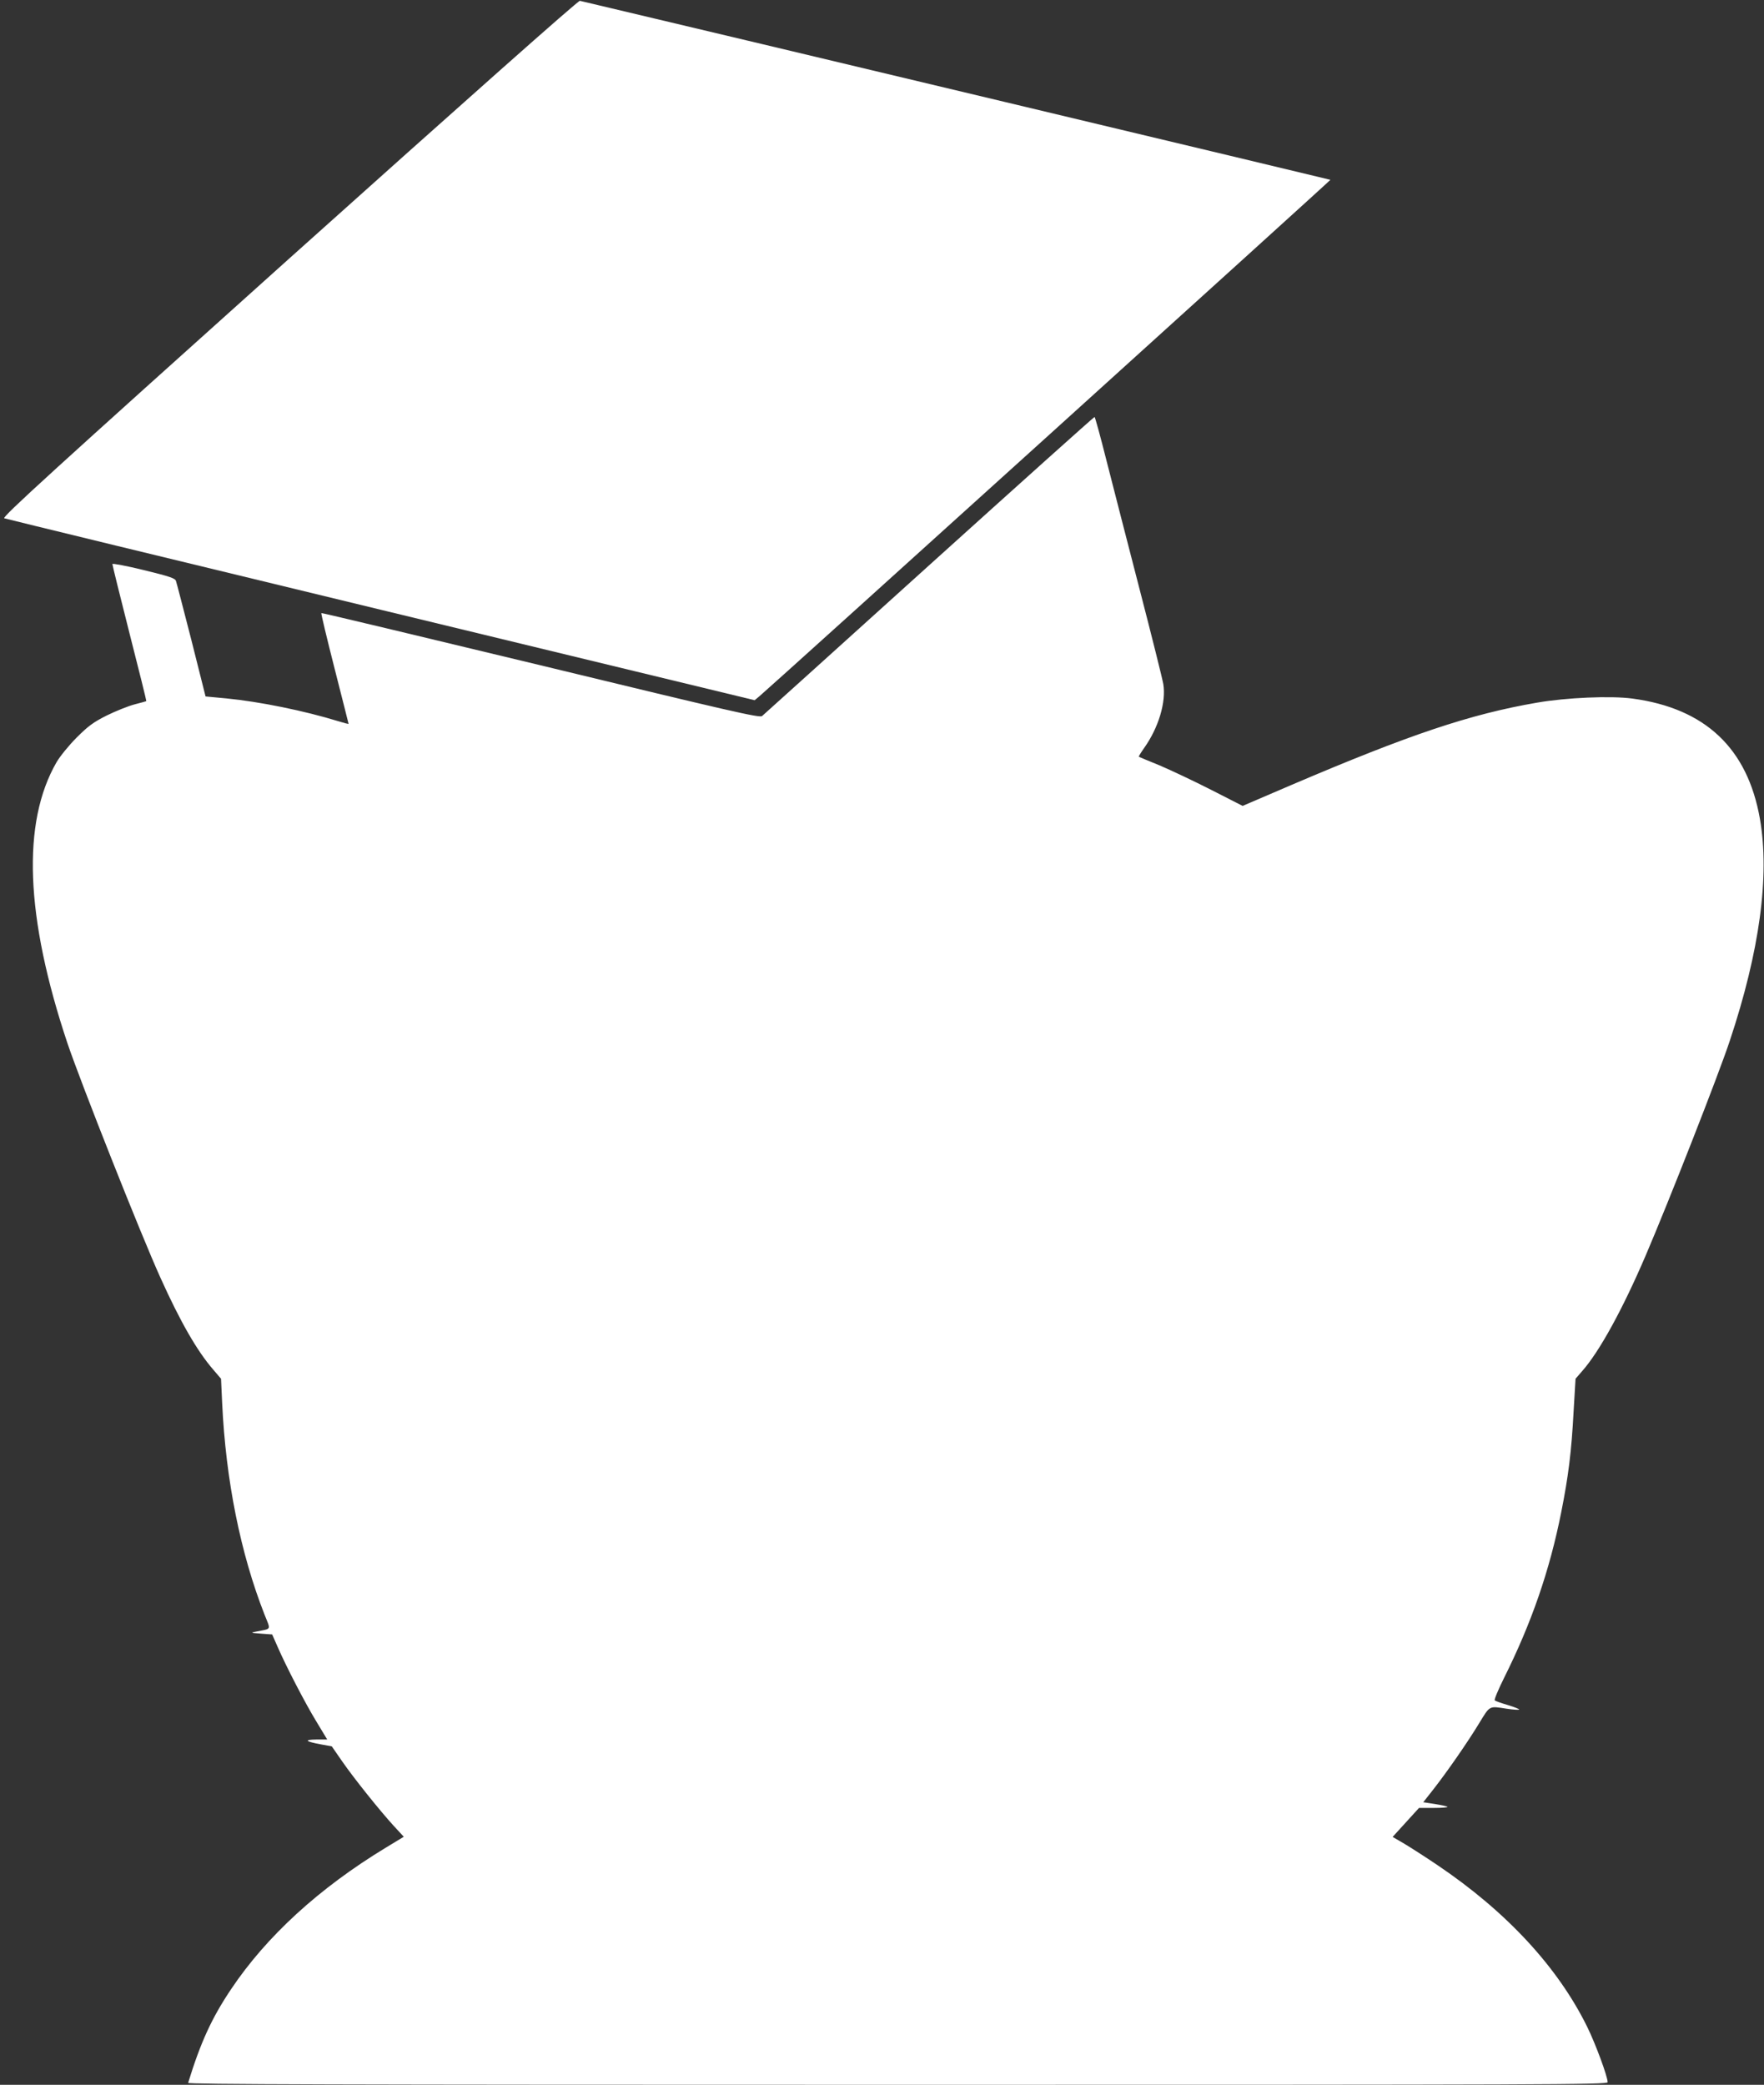
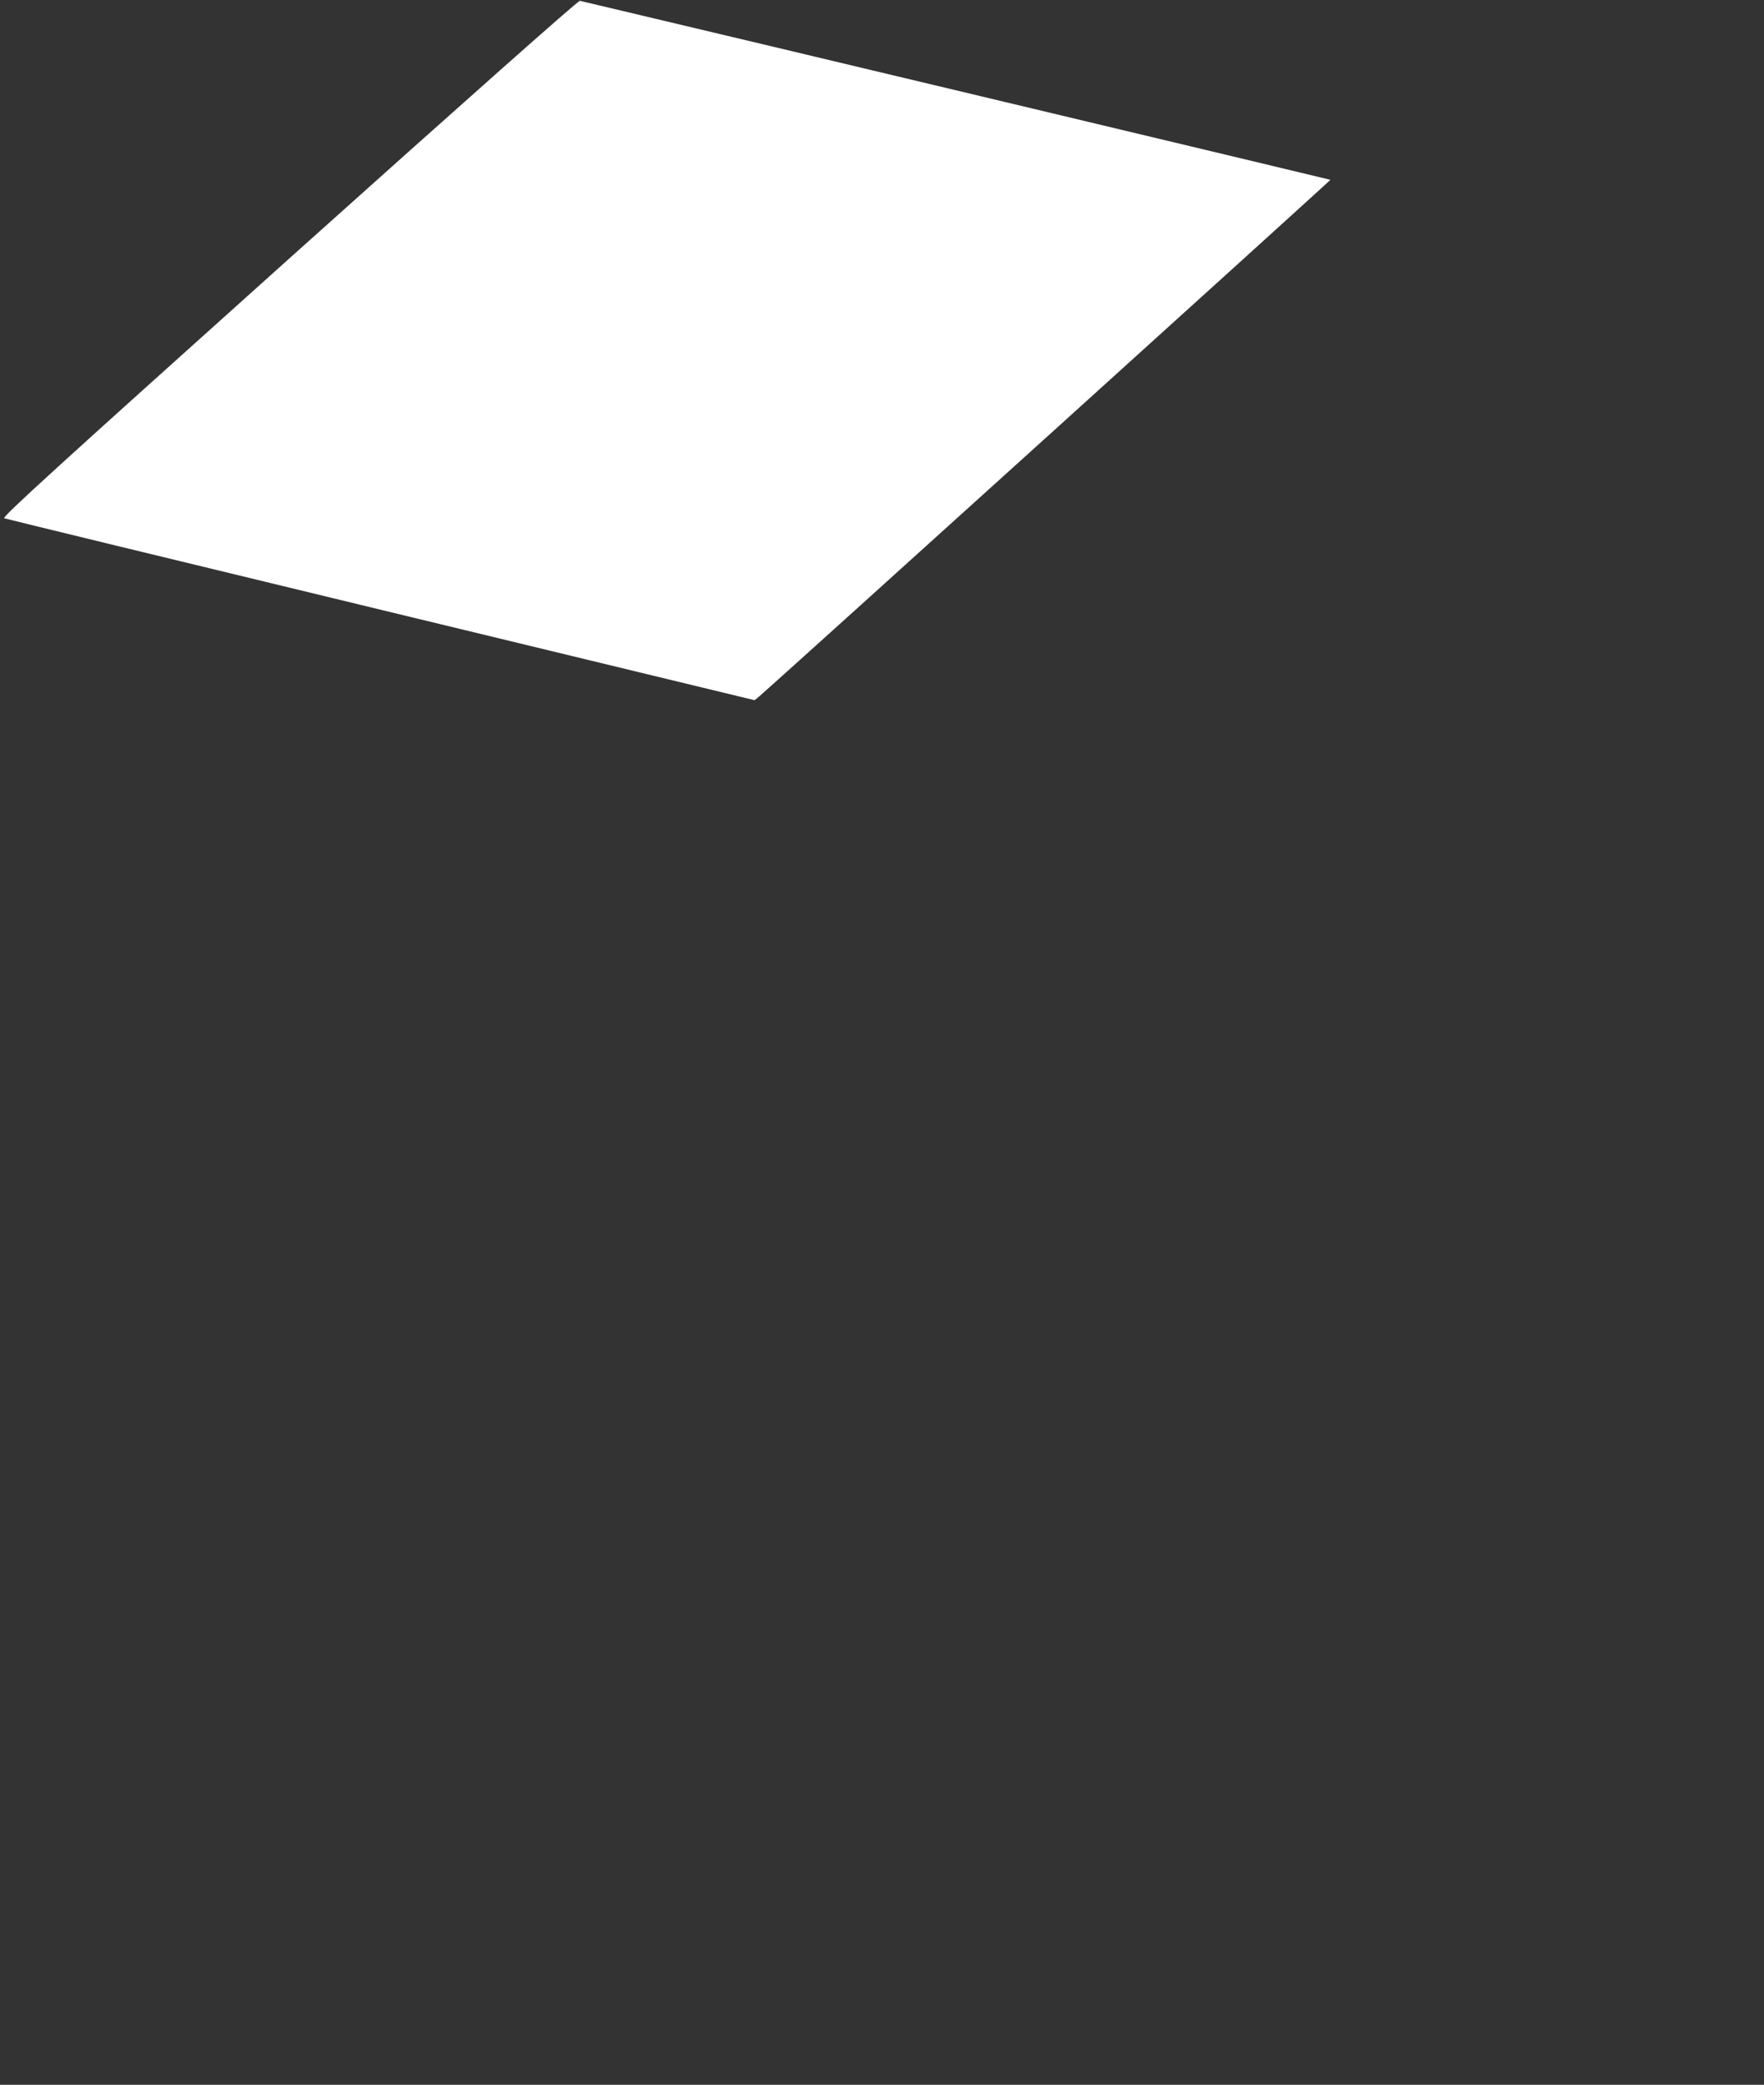
<svg xmlns="http://www.w3.org/2000/svg" version="1.0" width="1083pt" height="1280pt" viewBox="0 0 1083 1280" preserveAspectRatio="xMidYMid meet">
  <rect x="0" y="0" width="1083" height="1280" fill="#333333" stroke="none" />
  <g transform="translate(0,1280) scale(0.1,-0.1)" fill="#ffffff" stroke="none">
    <path d="M1776 11213 c-1454 -1305 -1765 -1588 -1750 -1595 11 -4 1051 -257 2313 -562 l2294 -555 29 24 c79 66 3508 3168 3506 3171 -3 2 -3857 922 -4418 1054 -96 23 -182 43 -190 45 -9 3 -702 -612 -1784 -1582z" />
-     <path d="M5704 9329 c-555 -501 -1016 -918 -1025 -925 -14 -13 -190 28 -1359 311 -739 178 -1345 323 -1347 321 -3 -2 34 -155 81 -340 47 -185 86 -338 86 -340 0 -2 -28 5 -63 16 -208 64 -482 120 -687 140 l-128 12 -87 346 c-49 190 -91 354 -95 364 -6 16 -42 28 -198 66 -106 26 -192 42 -192 37 0 -6 47 -197 105 -425 58 -228 105 -415 103 -417 -2 -1 -34 -10 -73 -20 -38 -10 -115 -41 -170 -68 -83 -42 -113 -64 -185 -136 -47 -47 -102 -115 -123 -151 -214 -371 -192 -950 67 -1725 81 -240 450 -1173 572 -1442 121 -268 224 -448 324 -563 l47 -55 7 -150 c22 -473 113 -924 260 -1298 39 -98 45 -85 -49 -104 -39 -7 -38 -8 28 -13 l68 -5 33 -75 c52 -120 171 -350 241 -464 l64 -106 -67 0 c-79 -1 -68 -12 29 -30 l66 -12 63 -91 c74 -107 233 -305 318 -398 l61 -66 -112 -68 c-407 -247 -731 -543 -949 -869 -118 -176 -186 -324 -263 -574 -4 -9 872 -12 4355 -12 4016 0 4360 1 4360 16 0 35 -74 235 -125 339 -181 368 -496 708 -920 994 -71 48 -163 107 -203 131 l-72 42 81 89 81 89 91 0 c50 0 87 3 84 7 -4 3 -39 11 -78 17 l-71 11 59 75 c84 107 210 288 283 408 69 113 60 108 171 91 39 -6 73 -8 76 -5 3 2 -28 15 -68 27 -41 12 -78 25 -82 29 -5 4 21 65 56 136 170 340 281 662 352 1019 44 221 63 372 76 619 l12 201 39 45 c107 120 251 383 393 715 140 327 446 1106 515 1315 183 549 246 1012 185 1362 -76 434 -336 679 -783 739 -133 18 -406 6 -585 -25 -413 -71 -786 -197 -1505 -504 l-303 -130 -192 98 c-106 54 -248 121 -316 150 -69 28 -127 52 -129 54 -2 2 13 26 32 53 89 125 136 282 118 393 -5 30 -70 291 -145 580 -75 289 -166 645 -204 793 -37 147 -70 267 -73 267 -4 0 -461 -410 -1016 -911z" />
  </g>
</svg>